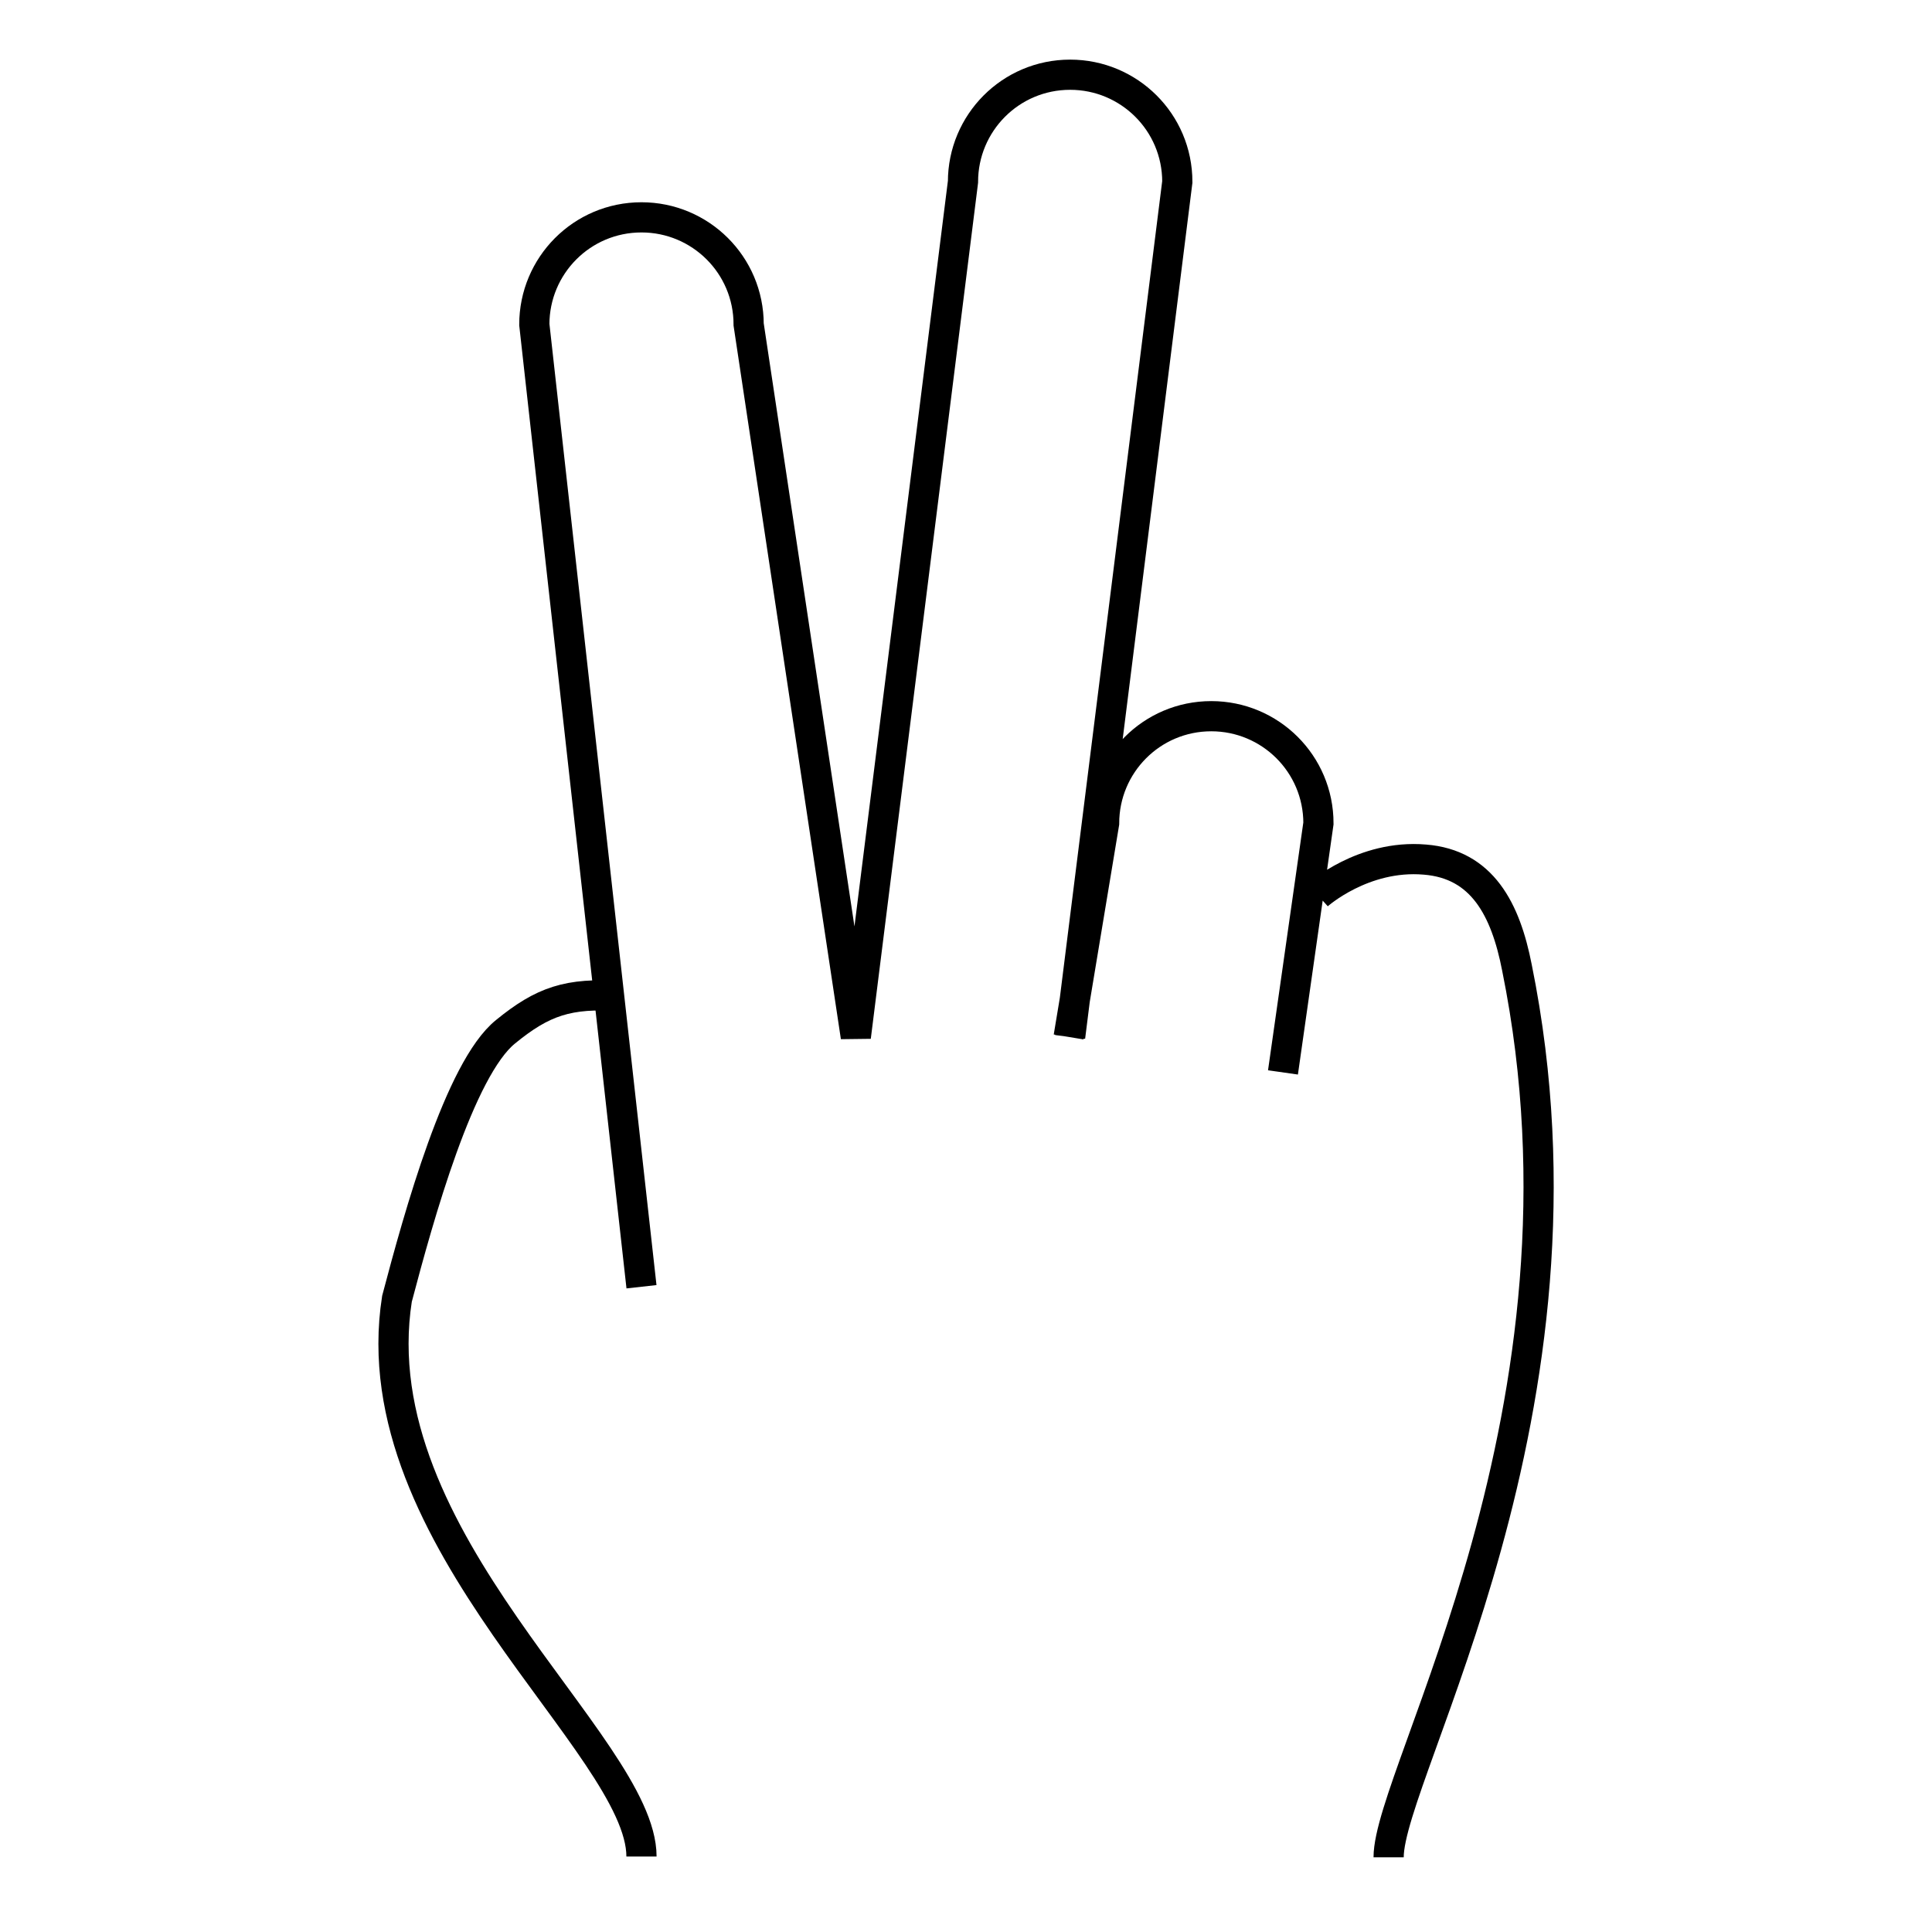
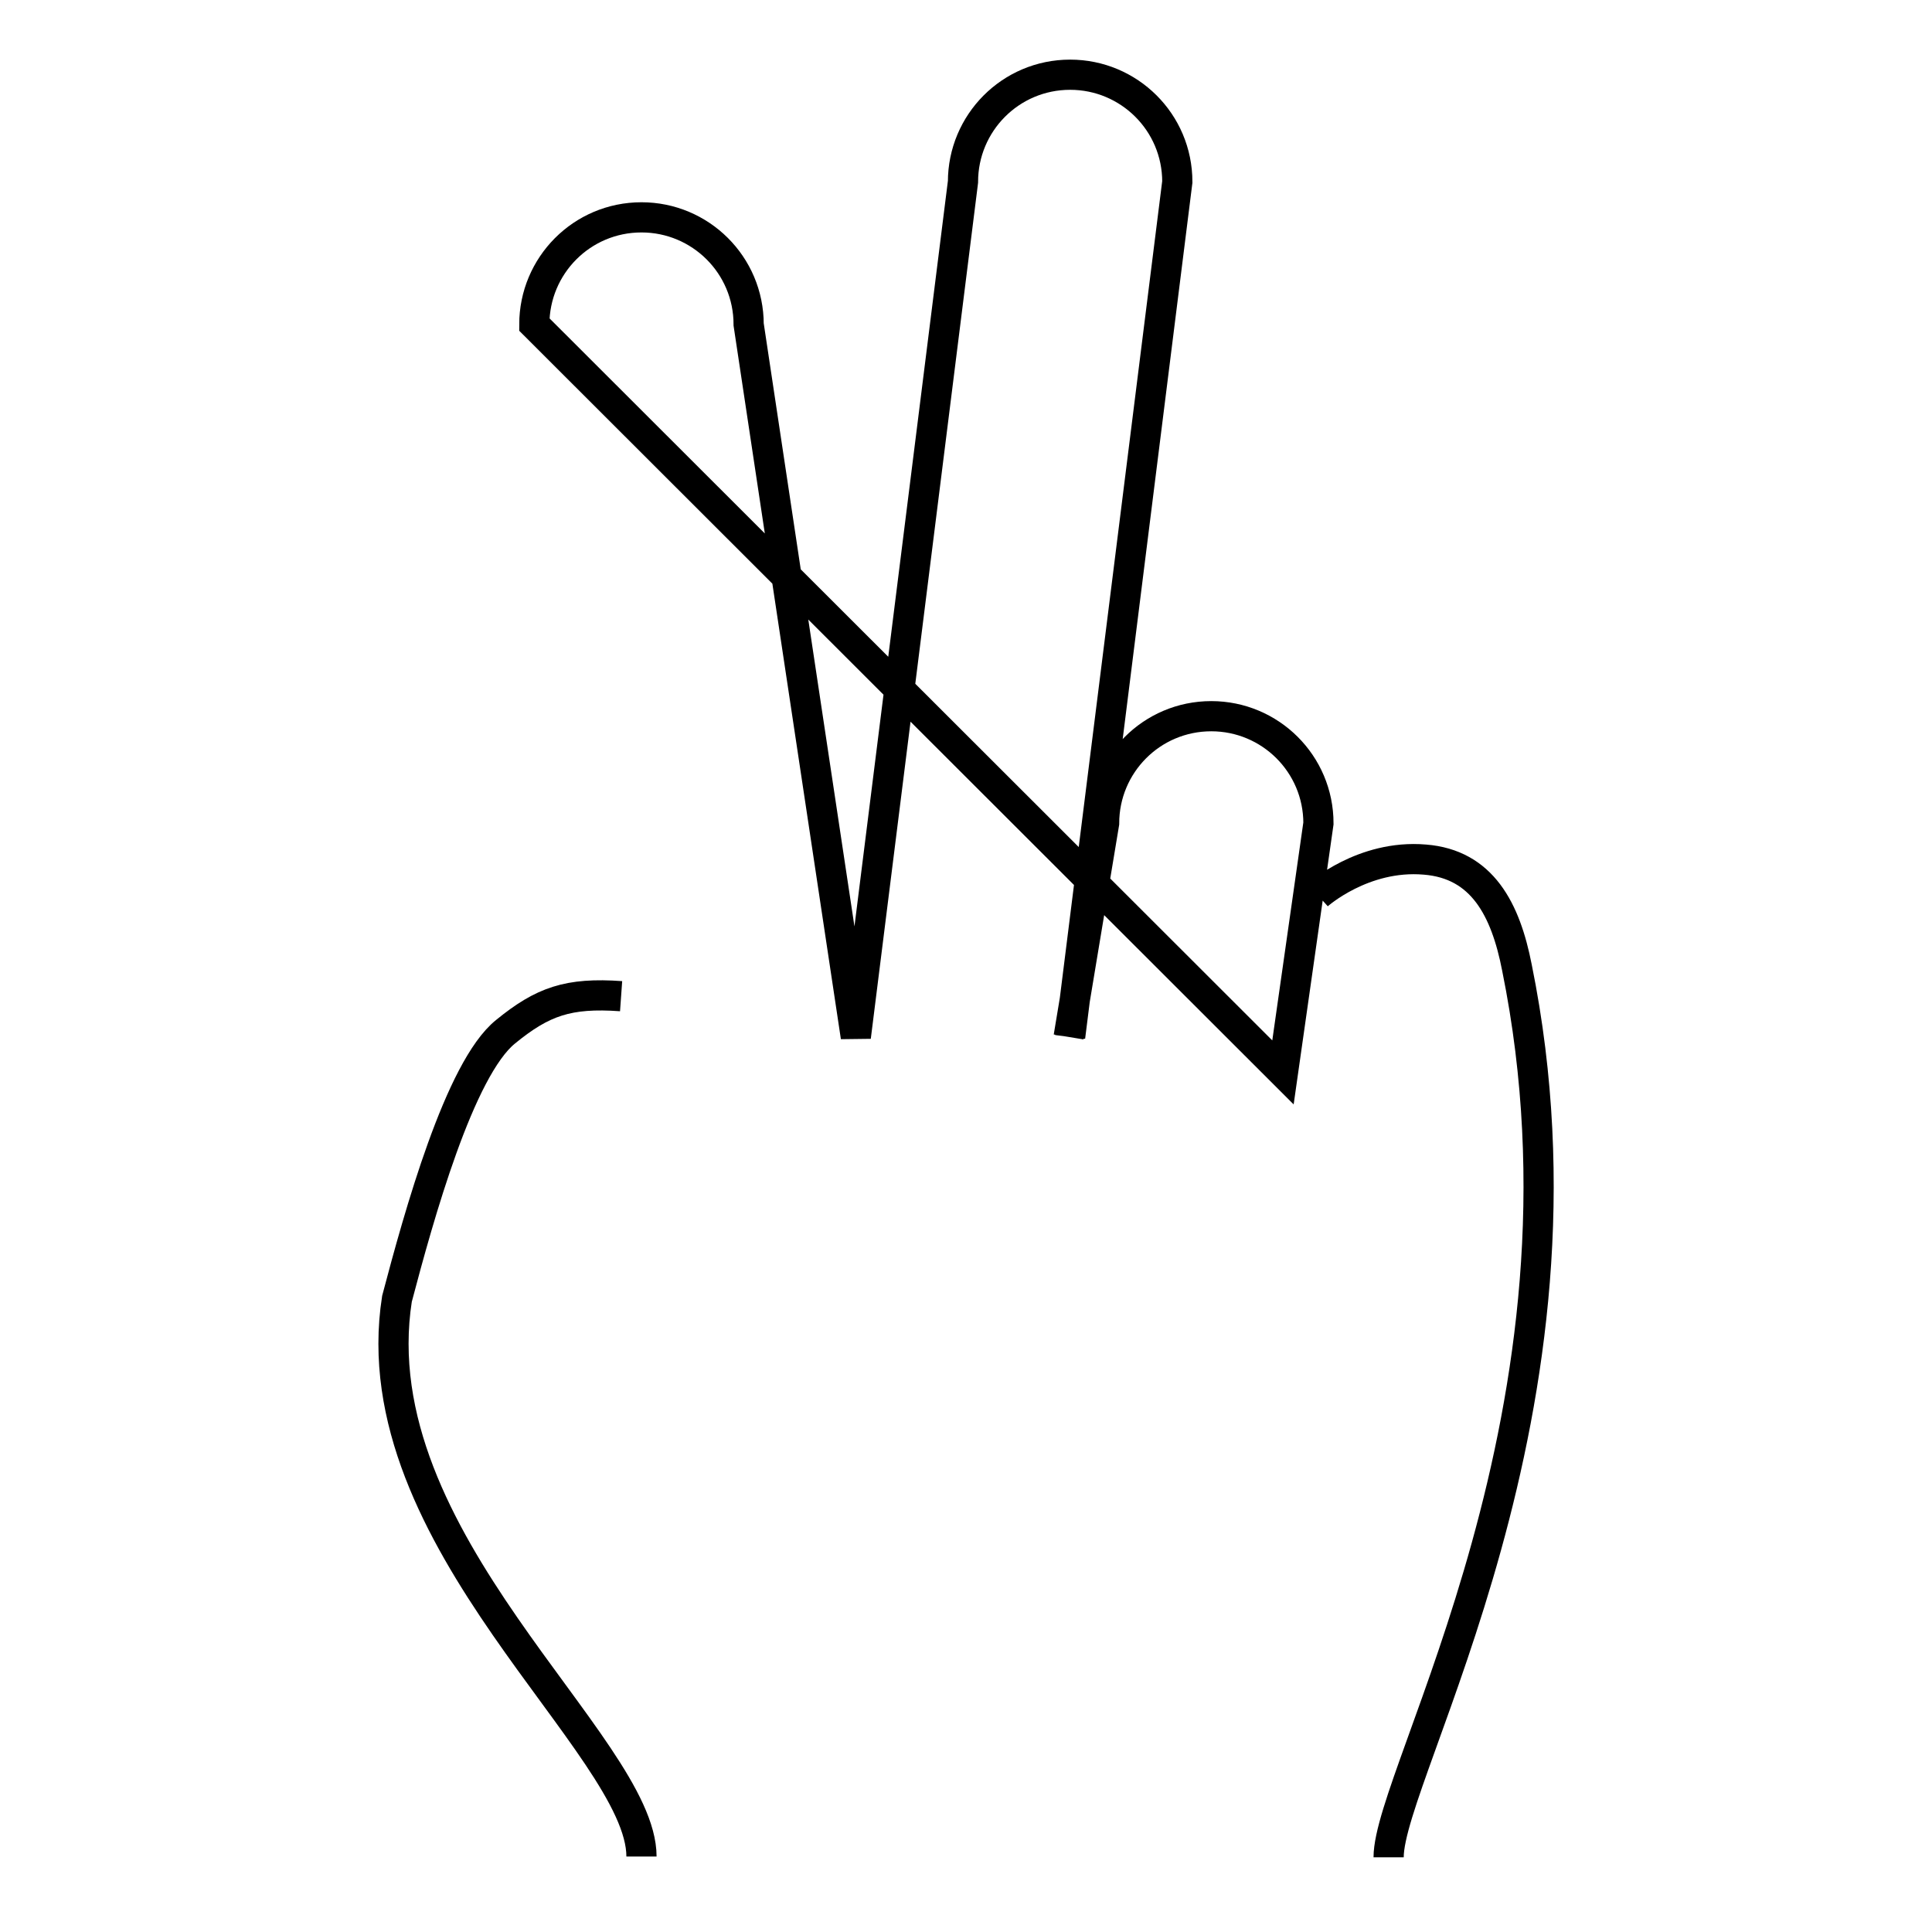
<svg xmlns="http://www.w3.org/2000/svg" version="1.1" x="0px" y="0px" viewBox="0 0 256 256" enable-background="new 0 0 256 256" xml:space="preserve">
  <g>
-     <path stroke-width="4" fill-opacity="0" stroke="#000000" d="M141.6,137.4l4.7-28.3c0-7.8,6.3-14.2,14.2-14.2l0,0c7.8,0,14.2,6.3,14.2,14.2l-4.7,33 M85,170.5L70.8,43 c0-7.8,6.3-14.2,14.2-14.2l0,0c7.8,0,14.2,6.3,14.2,14.2l14.2,94.4l14.2-113.3c0-7.8,6.3-14.2,14.2-14.2l0,0 c7.8,0,14.2,6.3,14.2,14.2l-14.2,113.3 M85,246c0-14.8-37.4-41.9-32.4-73.9c2.9-11,8.3-30.5,14.4-35.4c4.9-4,8.3-5.2,15.3-4.7  M174.6,118.6c0,0,6-5.4,14.2-4.7c7.6,0.6,10.7,6.6,12.2,14.3c11.9,58.6-17,106.6-17,117.9" />
+     <path stroke-width="4" fill-opacity="0" stroke="#000000" d="M141.6,137.4l4.7-28.3c0-7.8,6.3-14.2,14.2-14.2l0,0c7.8,0,14.2,6.3,14.2,14.2l-4.7,33 L70.8,43 c0-7.8,6.3-14.2,14.2-14.2l0,0c7.8,0,14.2,6.3,14.2,14.2l14.2,94.4l14.2-113.3c0-7.8,6.3-14.2,14.2-14.2l0,0 c7.8,0,14.2,6.3,14.2,14.2l-14.2,113.3 M85,246c0-14.8-37.4-41.9-32.4-73.9c2.9-11,8.3-30.5,14.4-35.4c4.9-4,8.3-5.2,15.3-4.7  M174.6,118.6c0,0,6-5.4,14.2-4.7c7.6,0.6,10.7,6.6,12.2,14.3c11.9,58.6-17,106.6-17,117.9" />
  </g>
</svg>